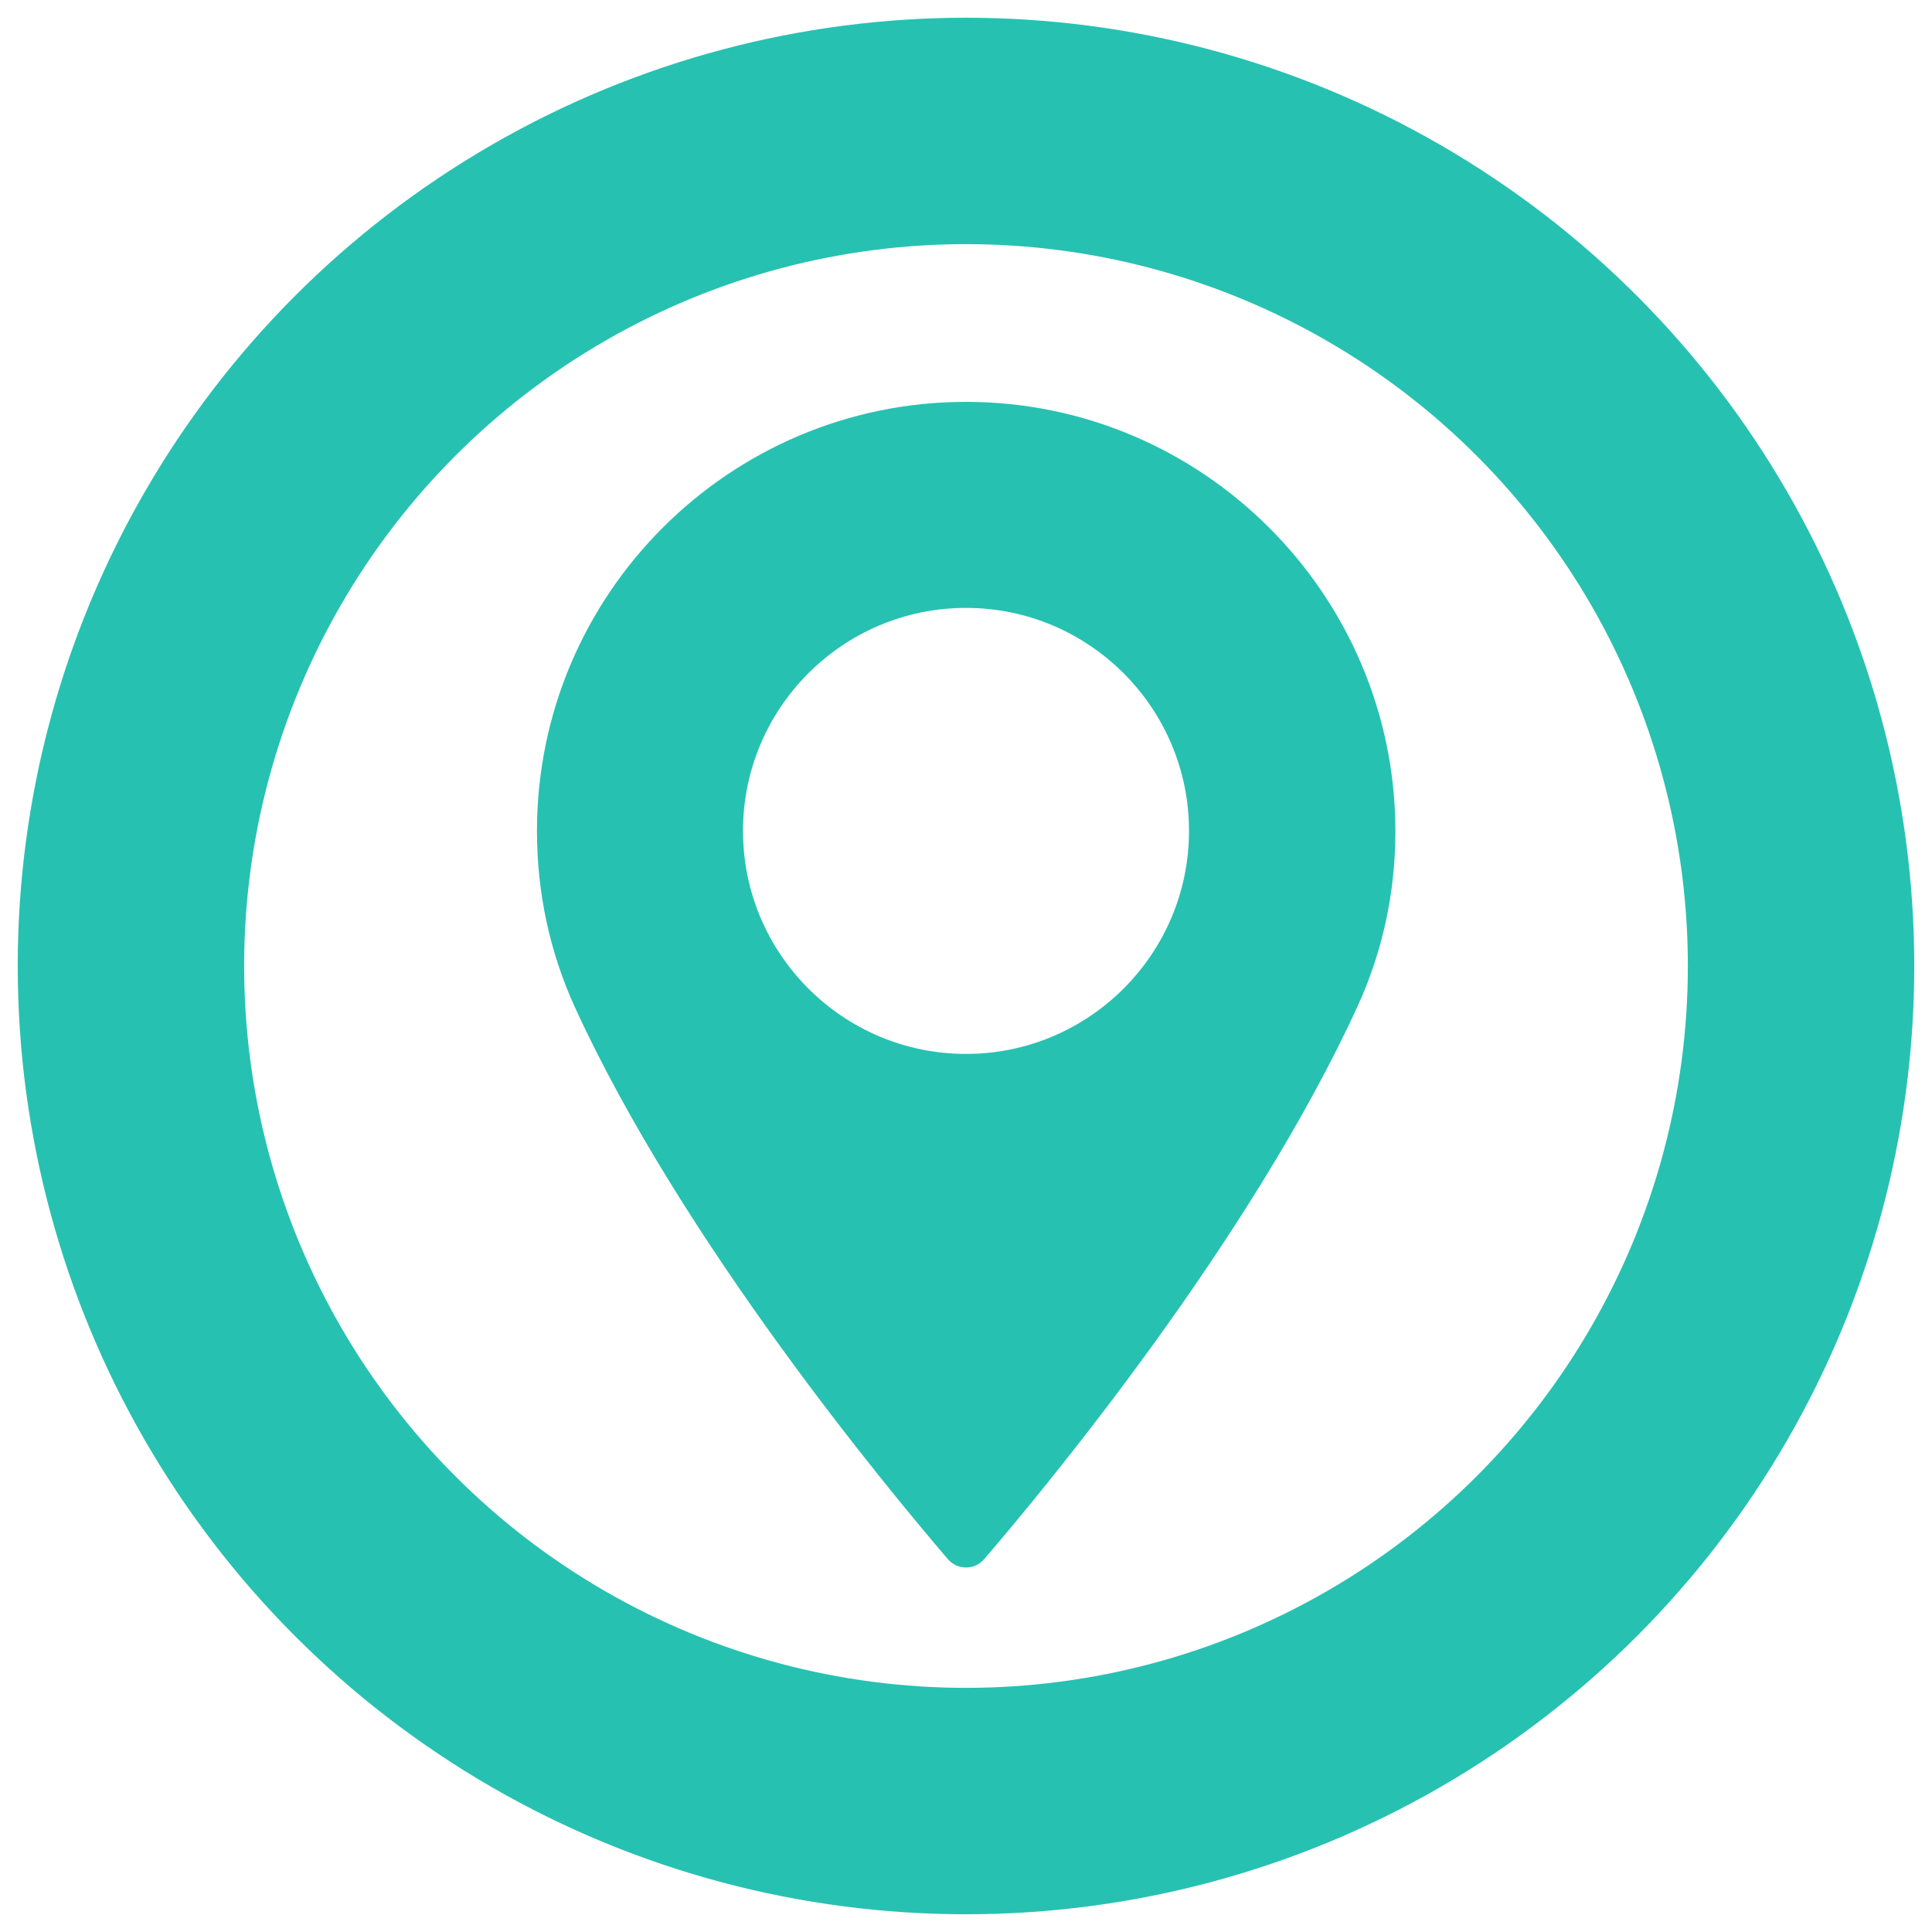
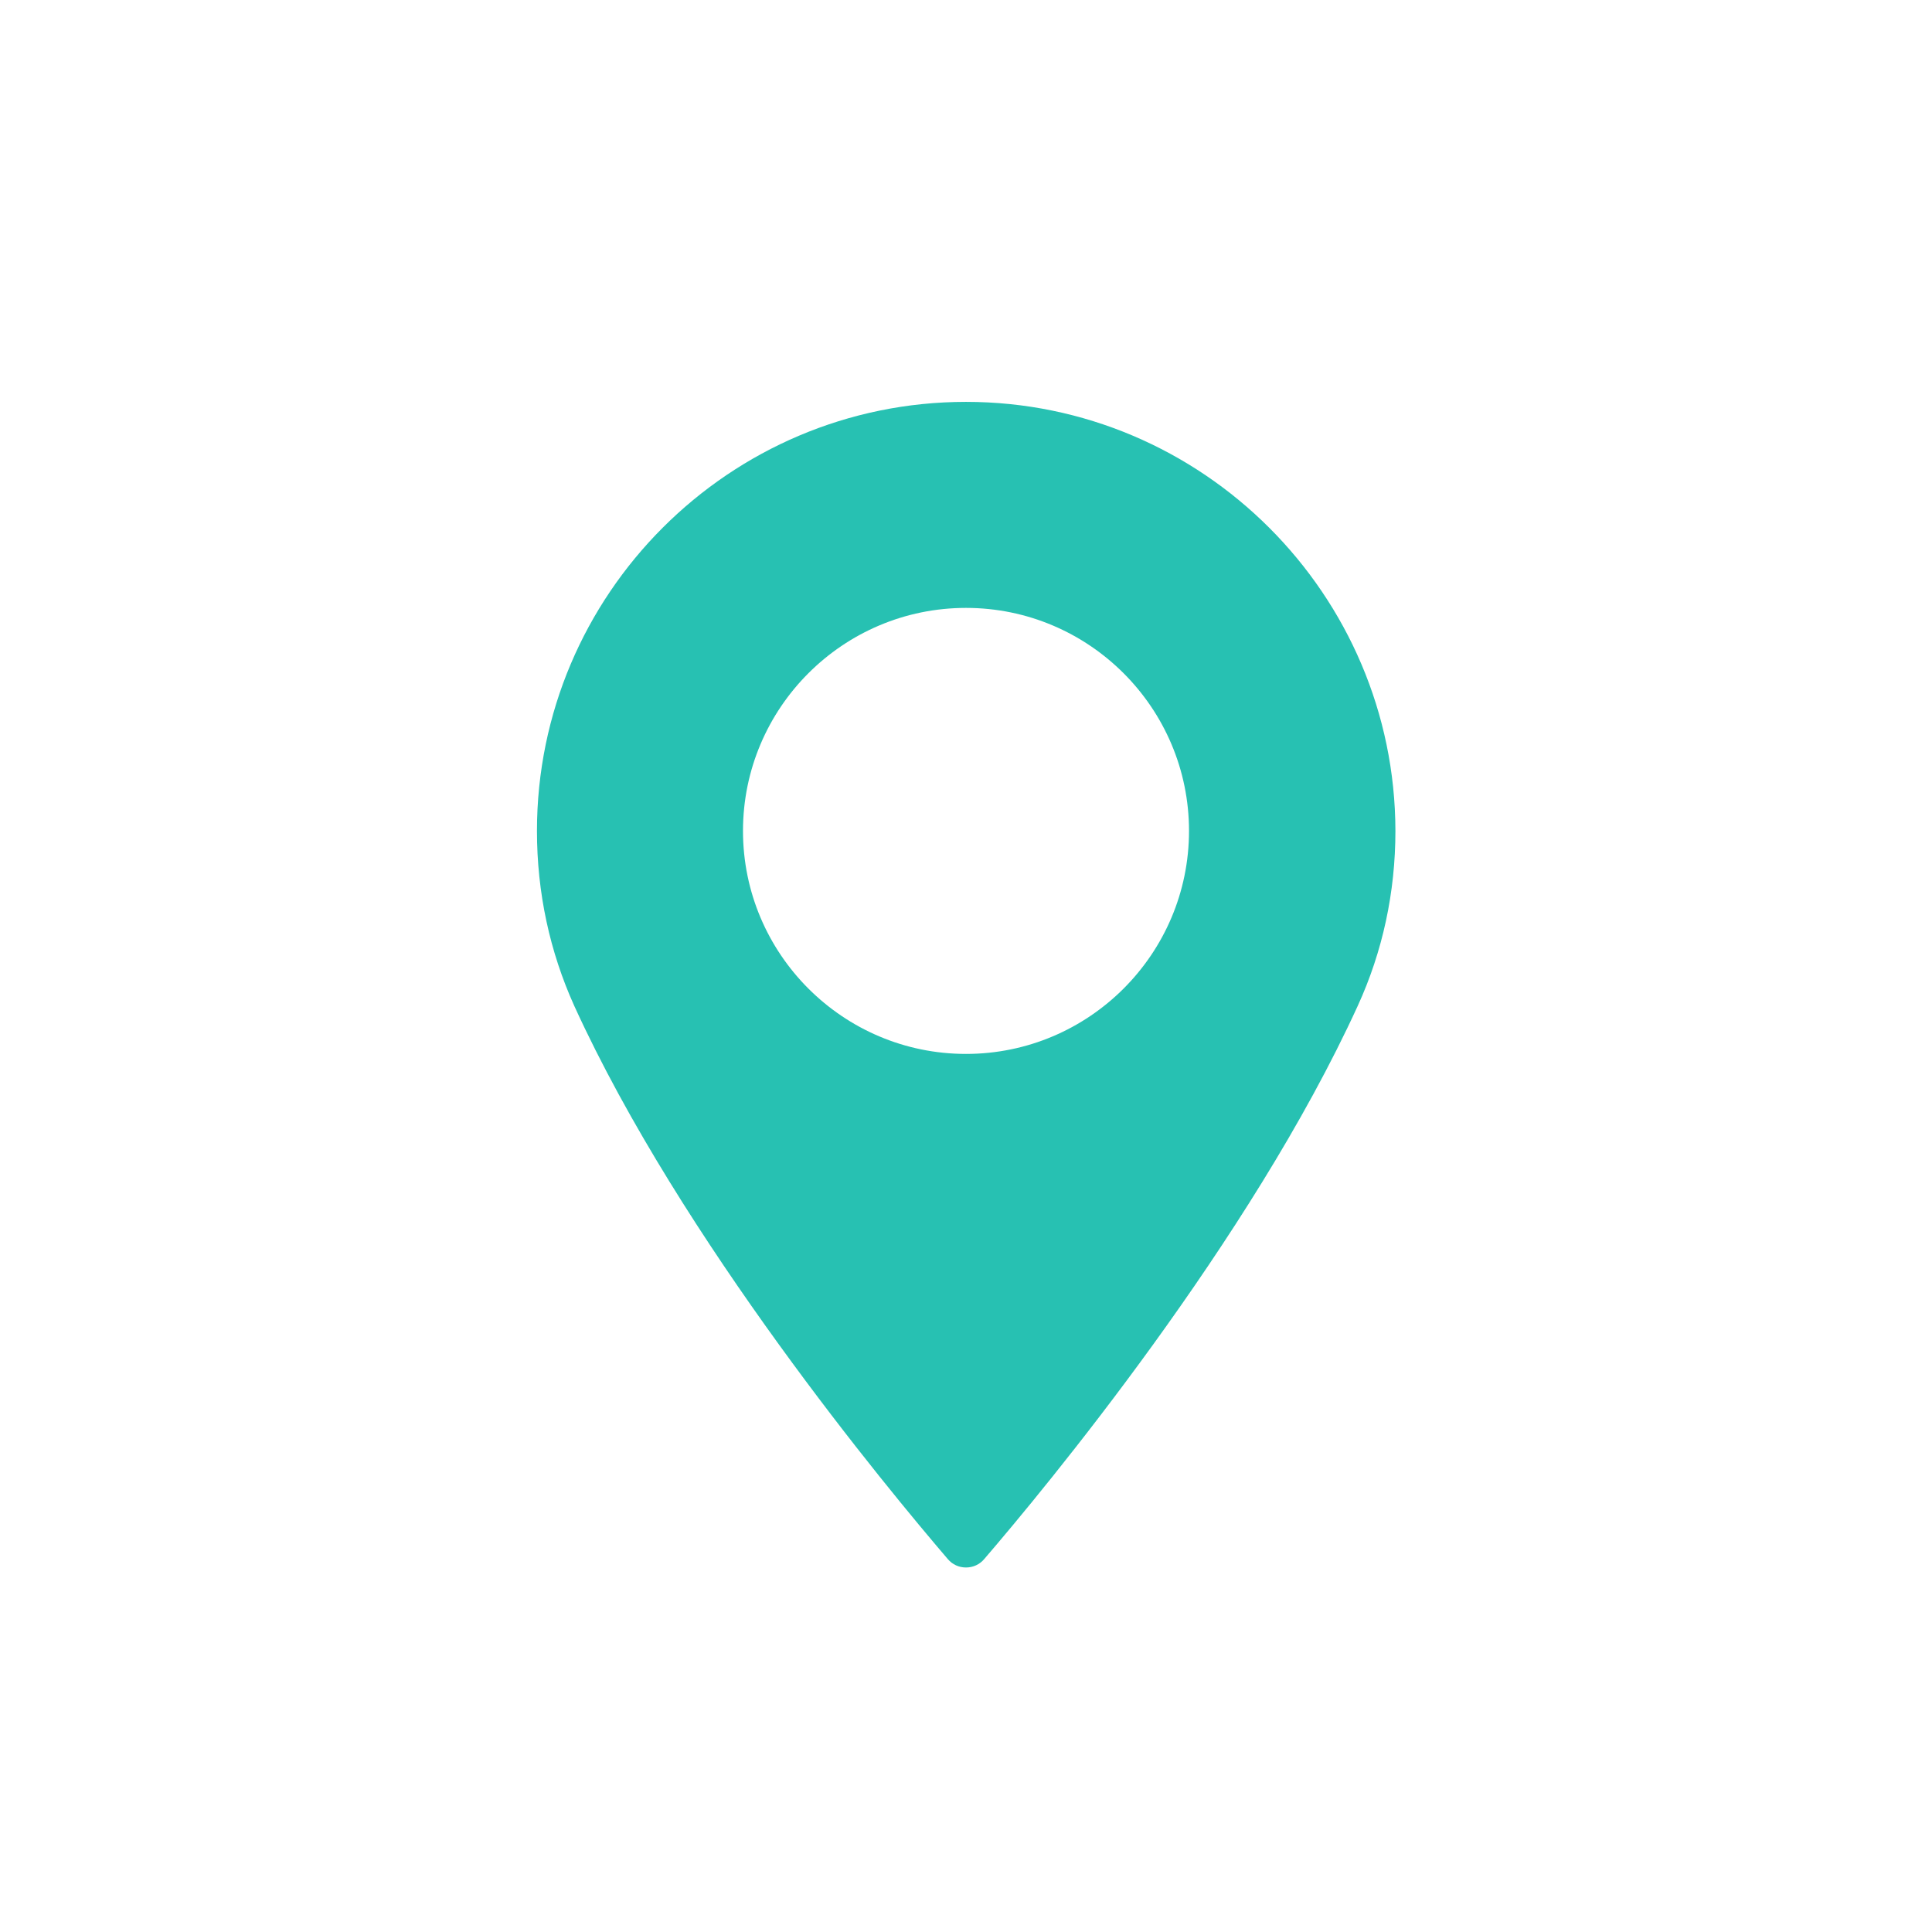
<svg xmlns="http://www.w3.org/2000/svg" version="1.1" id="Layer_1" x="0px" y="0px" viewBox="0 0 512 512" style="enable-background:new 0 0 512 512;" xml:space="preserve">
  <style type="text/css">
	.st0{fill:none;stroke:#27C1B2;stroke-width:60;stroke-miterlimit:10;}
	.st1{fill:#27C1B2;}
</style>
-   <circle class="st0" cx="256" cy="256" r="221.3" />
  <g>
    <path class="st1" d="M256,106.5c-62.7,0-113.7,51-113.7,113.7c0,16.4,3.4,32,9.9,46.4c28.4,62.2,83,127.9,99,146.6   c1.2,1.4,2.9,2.2,4.8,2.2c1.9,0,3.6-0.8,4.8-2.2c16-18.6,70.5-84.3,99-146.6c6.6-14.4,10-30.1,10-46.4   C369.7,157.6,318.7,106.5,256,106.5L256,106.5z M256,279.3c-32.6,0-59.1-26.5-59.1-59.1c0-32.6,26.5-59.1,59.1-59.1   c32.6,0,59.1,26.5,59.1,59.1C315.1,252.8,288.6,279.3,256,279.3L256,279.3z M256,279.3" />
  </g>
</svg>